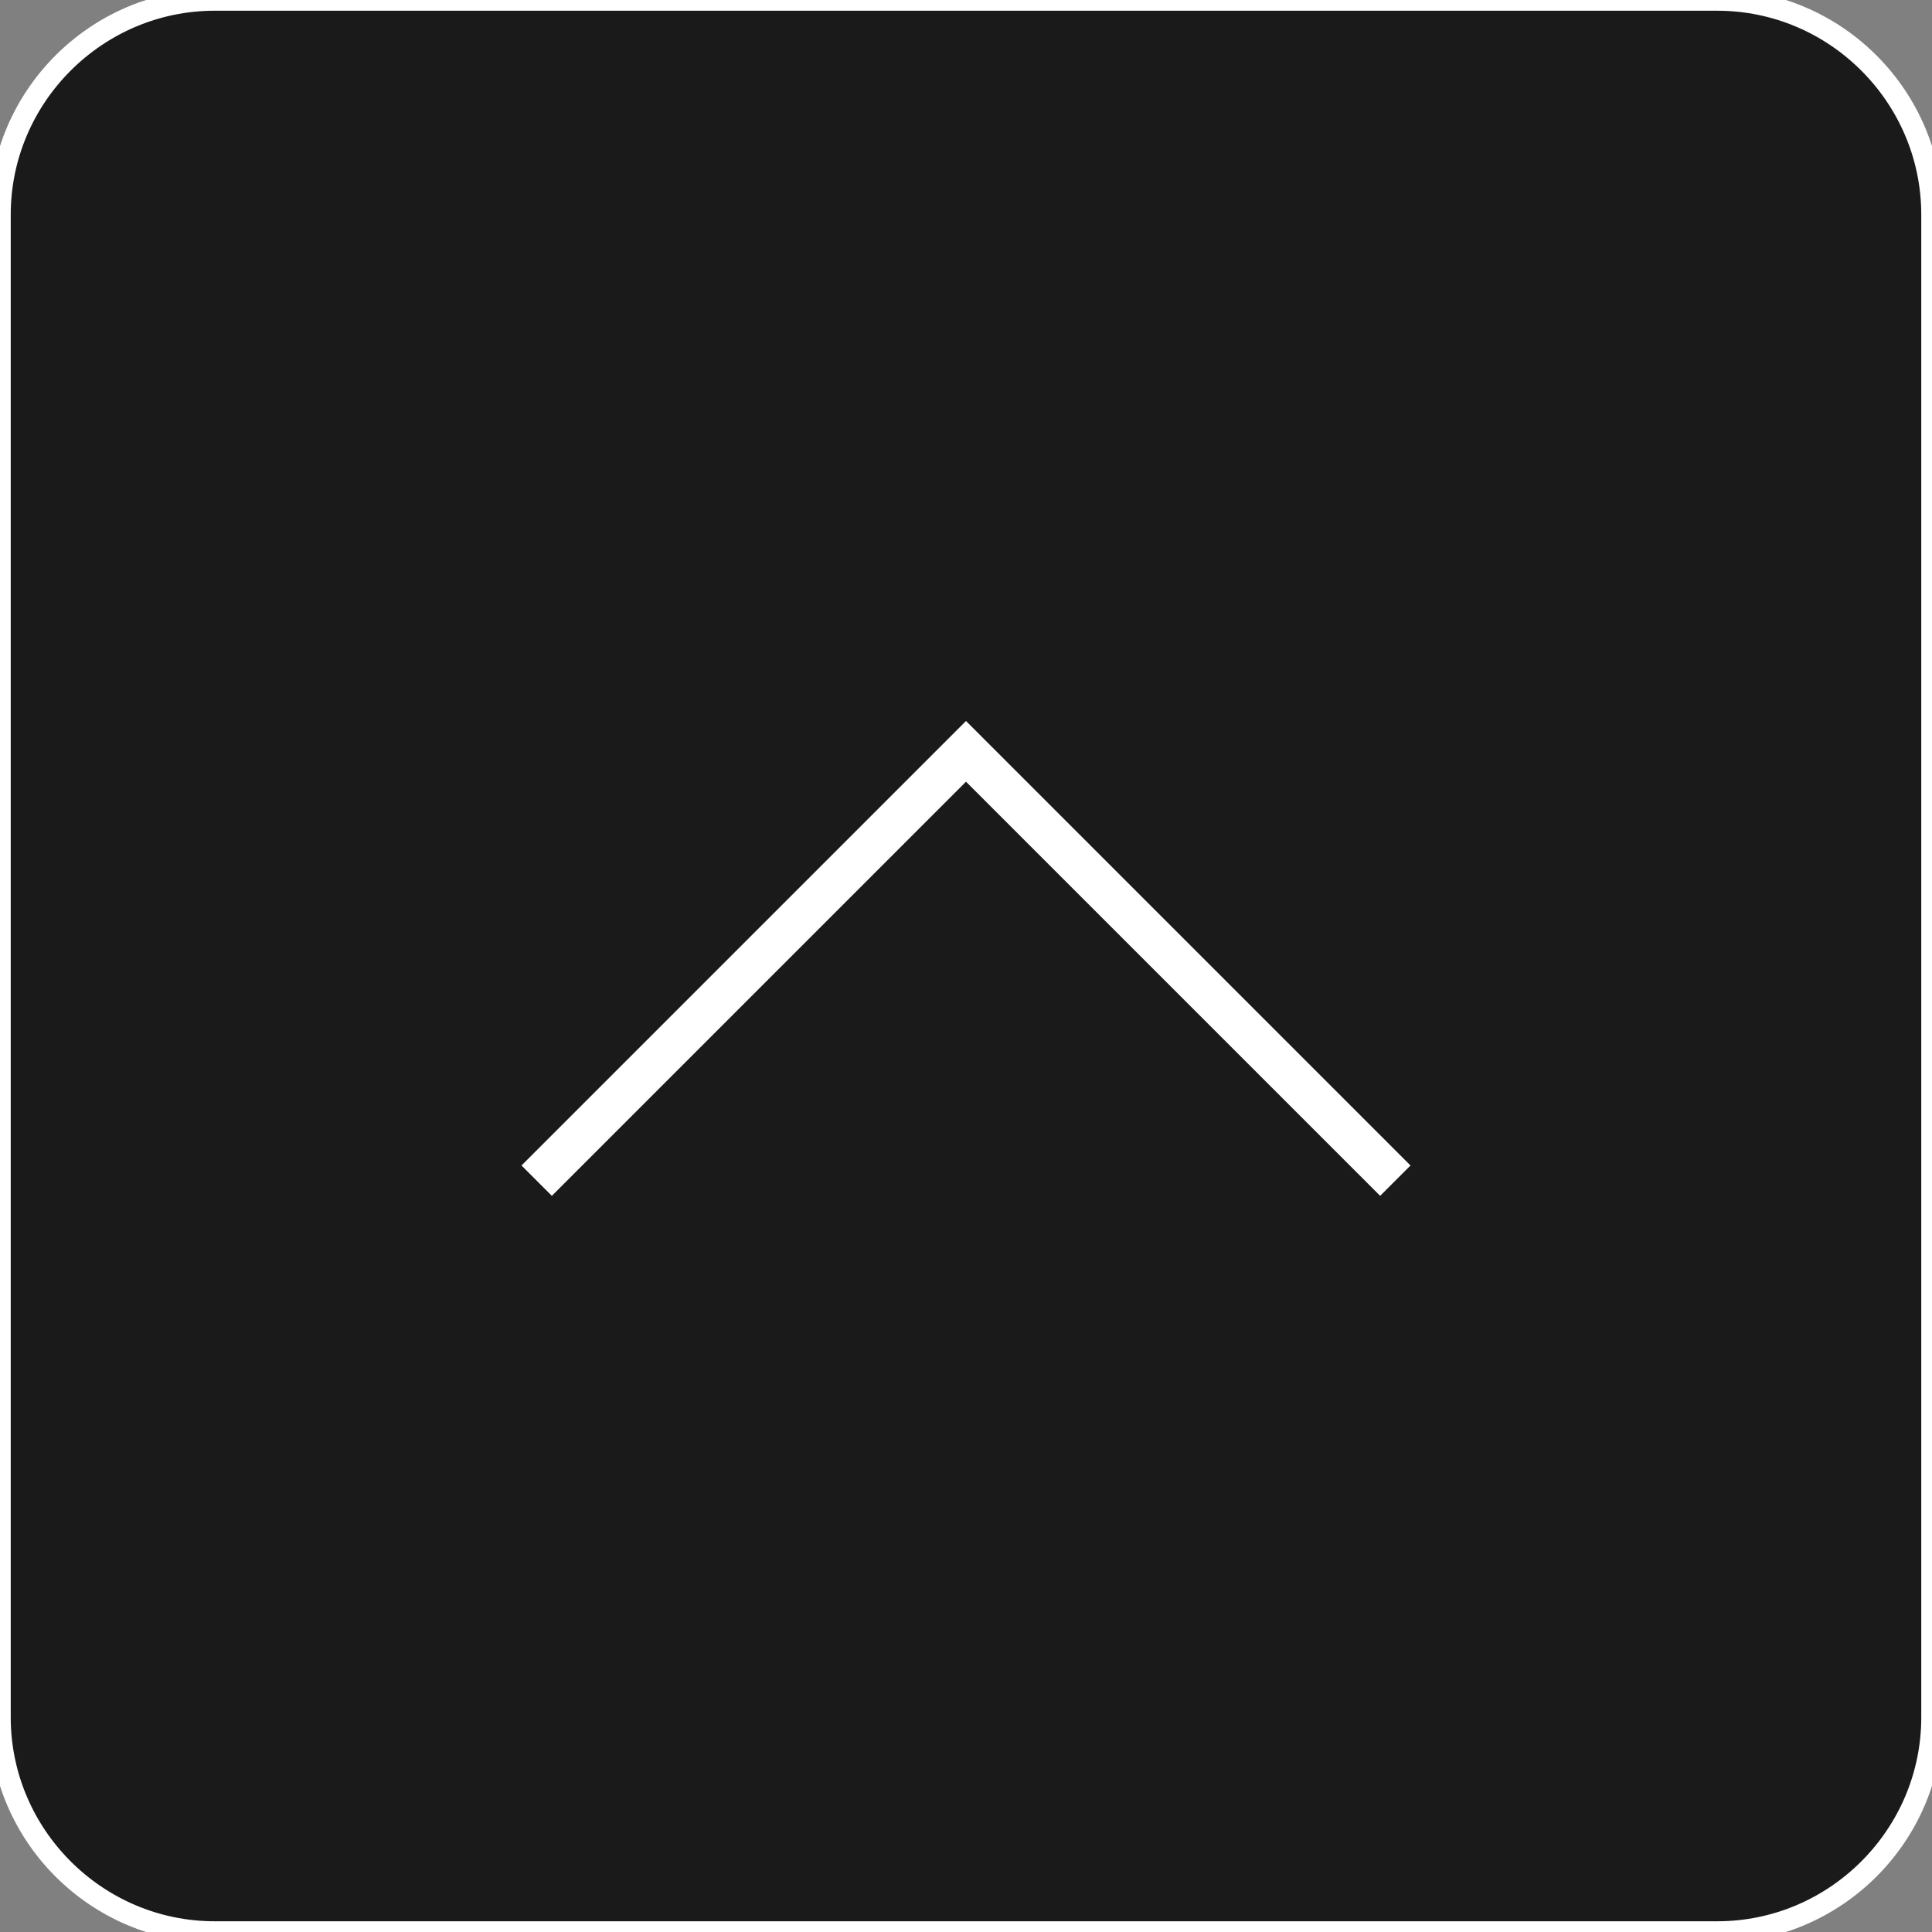
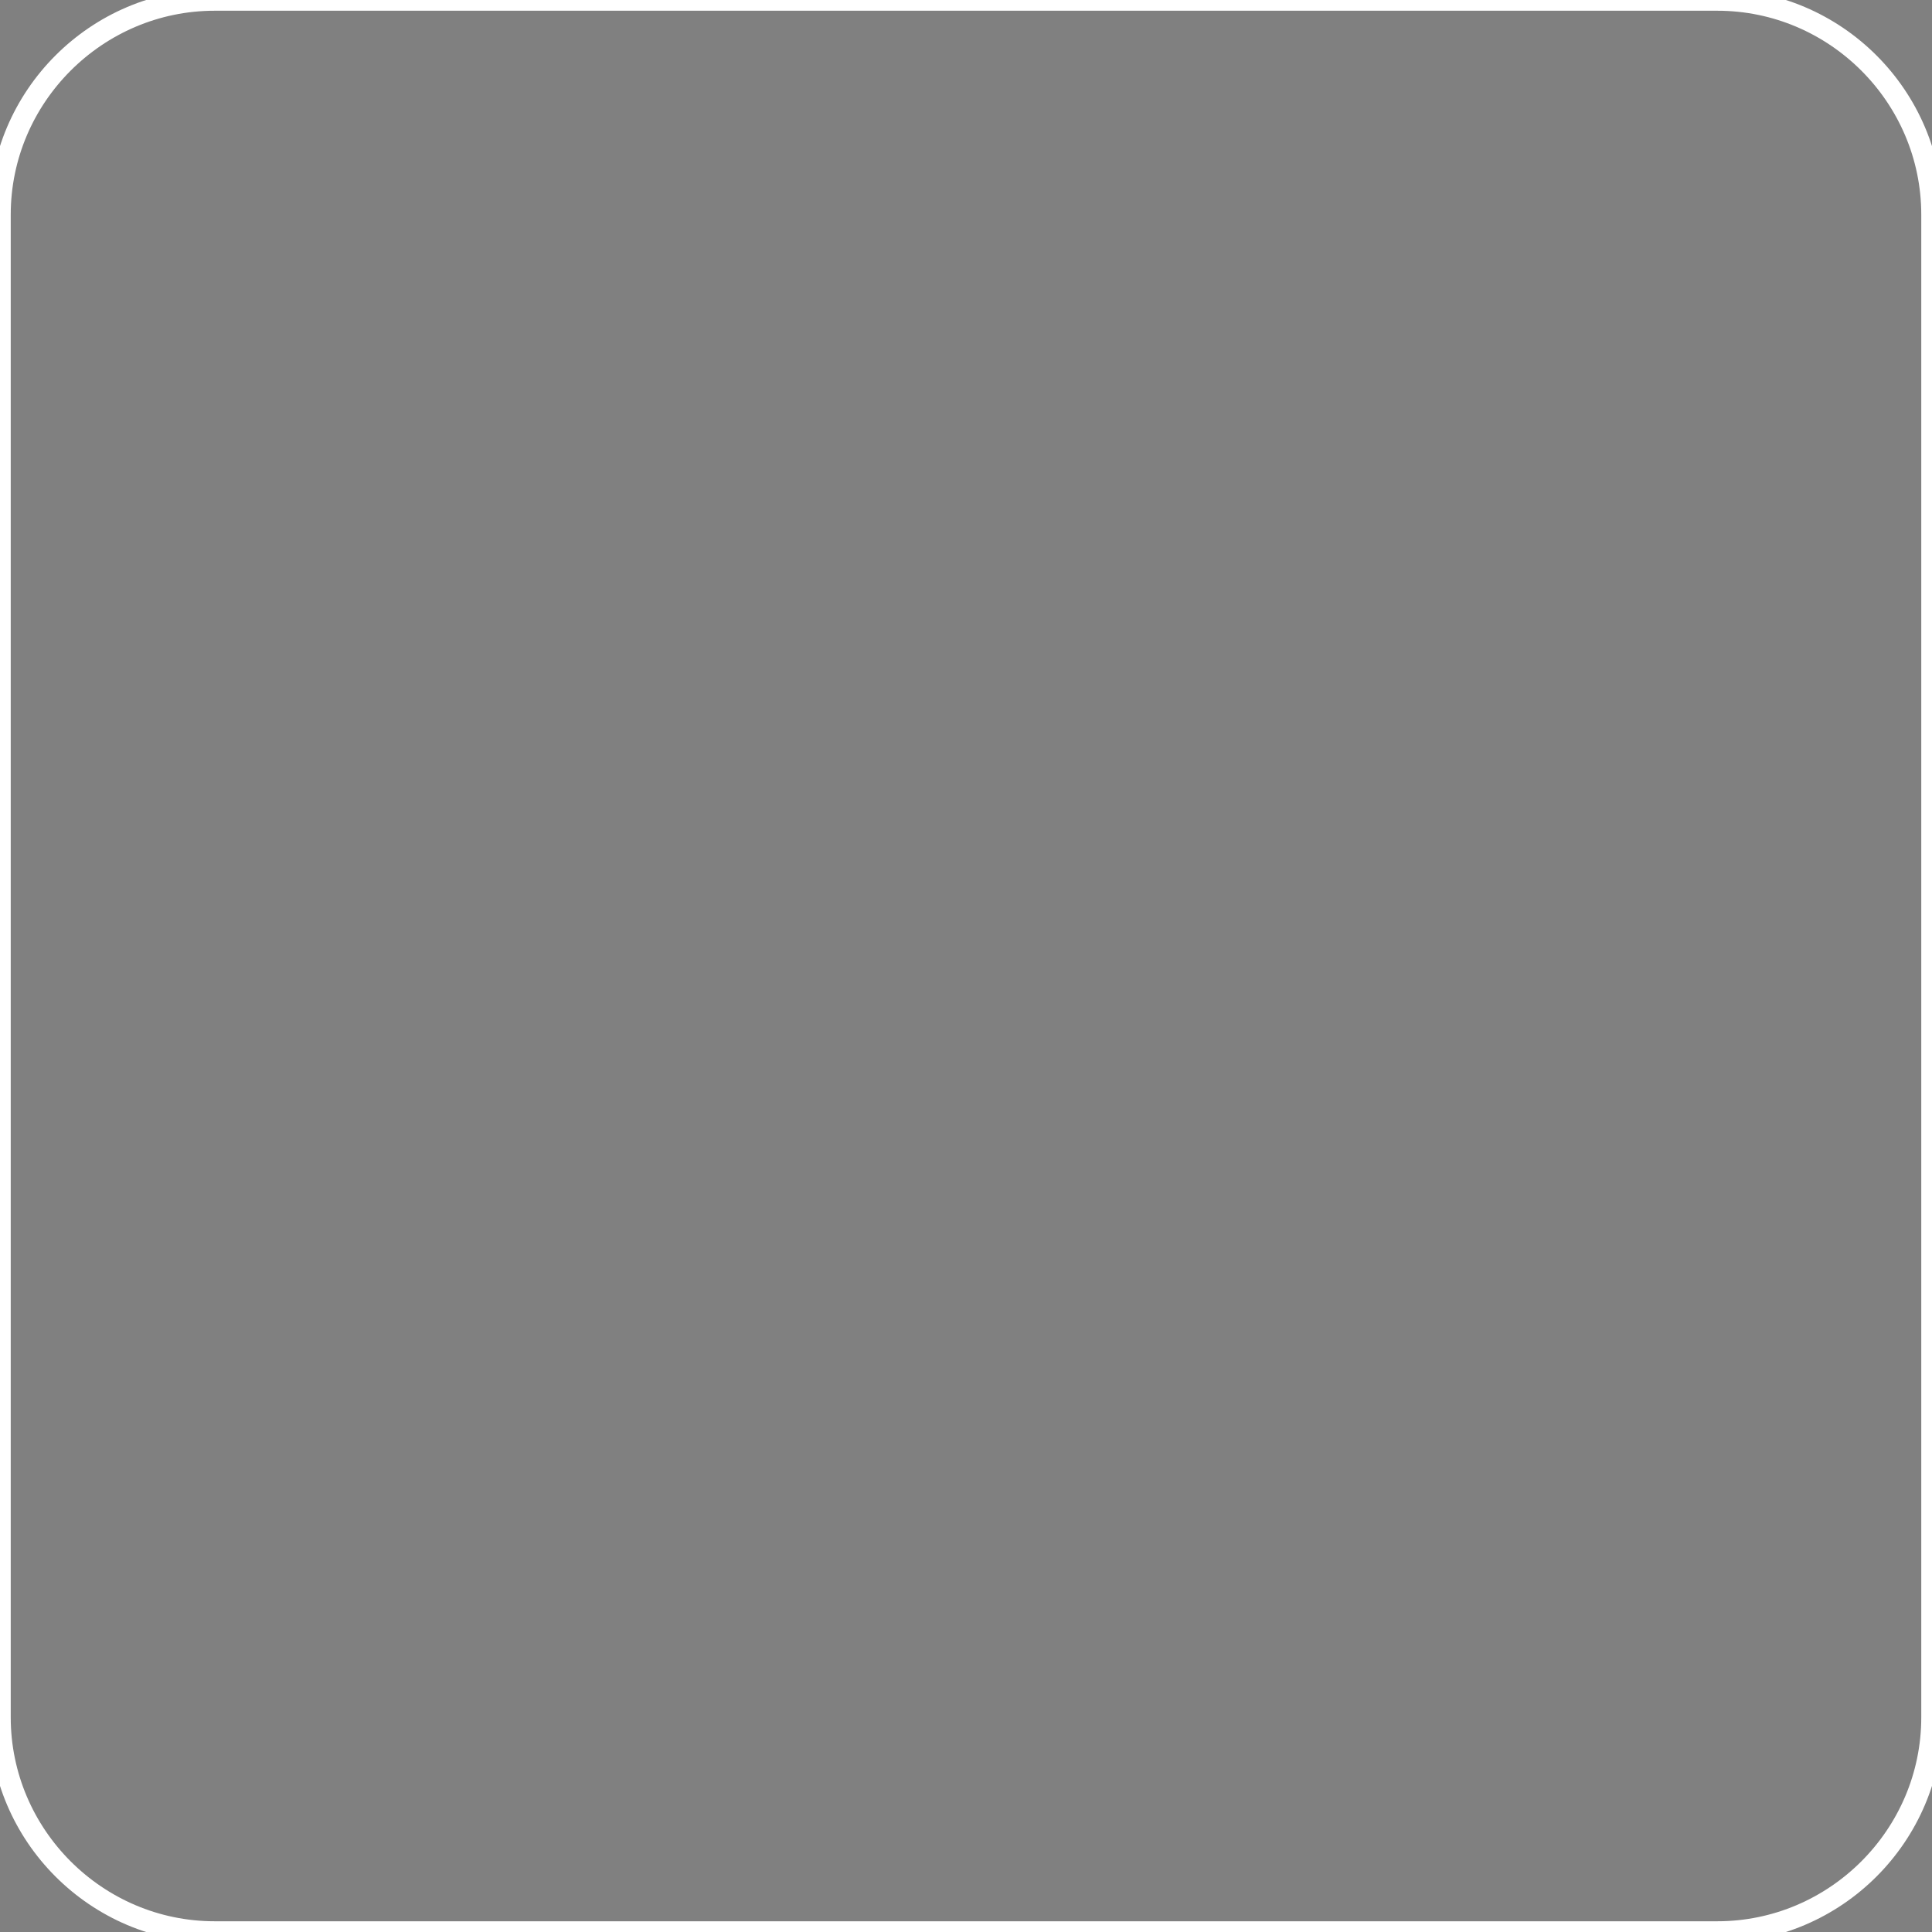
<svg xmlns="http://www.w3.org/2000/svg" version="1.1" id="レイヤー_1" x="0px" y="0px" viewBox="0 0 90 90" style="enable-background:new 0 0 90 90;" xml:space="preserve">
  <rect x="0" y="0" width="90" height="90" fill="#808080" stroke="none" />
  <style type="text/css">
	.st0{opacity:0.2;clip-path:url(#SVGID_00000029016734650151331460000005986747478371013530_);fill:#FFFFFF;}
	.st1{clip-path:url(#SVGID_00000175300591848423790970000001440531087223005577_);}
	
		.st2{opacity:0.4;clip-path:url(#SVGID_00000144334416481643194610000007193686367801866683_);fill:url(#SVGID_00000040565894362216650770000008220758196953458102_);}
	.st3{fill:#1C2F5E;}
	.st4{fill:#007A47;}
	.st5{opacity:0.4;fill:#007A47;}
	.st6{opacity:0.4;fill:#AFAFAF;}
	.st7{fill:none;stroke:#808080;stroke-width:3;stroke-linecap:round;stroke-linejoin:round;}
	.st8{fill:none;stroke:#808080;stroke-width:3;stroke-linecap:round;stroke-linejoin:round;stroke-dasharray:0,11.921;}
	.st9{fill:none;stroke:#808080;stroke-width:3;stroke-linecap:round;stroke-linejoin:round;stroke-dasharray:0,11.921,0,11.921;}
	.st10{fill:#CF0F0F;}
	.st11{fill:#808080;}
	.st12{fill:#AFAFAF;}
	.st13{fill:#1A1A1A;}
	.st14{fill:#808091;}
	.st15{fill:#253E80;}
	.st16{fill:#FFFFFF;}
	.st17{fill:none;stroke:#FFFFFF;stroke-miterlimit:10;}
	.st18{opacity:0;fill:#FFFFFF;}
	.st19{fill:none;stroke:#FFFFFF;stroke-width:1.98;stroke-miterlimit:10;}
	.st20{fill:#808697;}
	.st21{fill:none;stroke:#1A1A1A;stroke-width:0.83;stroke-miterlimit:10;}
	.st22{fill:#121C2D;}
	.st23{fill:#808C9F;}
	.st24{opacity:0.8;fill:none;stroke:#FFFFFF;stroke-width:2;stroke-miterlimit:10;}
	.st25{fill:none;stroke:#FFFFFF;stroke-width:2.333;}
	.st26{fill:none;stroke:#1C2F5E;stroke-width:2;stroke-miterlimit:10;}
	.st27{fill:none;stroke:#AFAFAF;stroke-miterlimit:10;}
	.st28{fill:#647F88;}
	.st29{fill:#77BBC3;}
	.st30{fill:none;stroke:#808080;stroke-miterlimit:10;}
	.st31{fill:none;stroke:#FFFFFF;stroke-width:2;}
	.st32{fill:none;stroke:#808697;stroke-miterlimit:10;}
	.st33{fill:none;stroke:#647F88;stroke-miterlimit:10;}
	.st34{fill:none;stroke:#C9C9C9;stroke-width:0.25;stroke-miterlimit:10;}
	.st35{fill:#FFFFFF;stroke:#000000;stroke-width:0.25;stroke-miterlimit:10;}
	.st36{opacity:0.35;clip-path:url(#SVGID_00000094603492782810011240000013903323260324531085_);}
	.st37{opacity:0.35;clip-path:url(#SVGID_00000080179905397916990510000015283984963798188447_);}
	.st38{opacity:0.35;clip-path:url(#SVGID_00000040544165102251116880000001671477028339315616_);}
	.st39{opacity:0.15;clip-path:url(#SVGID_00000182505438425161645520000006657079341045185718_);}
	.st40{fill:#333333;}
	.st41{fill:none;stroke:#808080;stroke-width:1.225;stroke-miterlimit:10;}
	.st42{fill:none;stroke:#1C2F5E;stroke-miterlimit:10;}
	.st43{opacity:0.6;fill:#77BBC3;}
	.st44{fill:none;stroke:#1A1A1A;stroke-miterlimit:10;}
	.st45{fill:#1A1A1A;stroke:#333333;stroke-width:0.25;stroke-miterlimit:10;}
	.st46{fill:#D5D5D5;}
	.st47{fill:#9296D5;}
	.st48{opacity:0.5;fill:#77BBC3;}
	.st49{opacity:0.5;fill:#9280D5;}
	.st50{fill:#9280D5;}
	.st51{fill:#4CBF64;}
	.st52{fill:#1B96E9;}
	.st53{fill:#4CC264;}
	.st54{fill:#CF2E92;}
	
		.st55{opacity:0.4;clip-path:url(#SVGID_00000160158185846153846210000004007076034918605706_);fill:url(#SVGID_00000053529860952394455570000017554765421487088830_);}
	.st56{opacity:0.35;clip-path:url(#SVGID_00000005269168926230445400000001528842938924740766_);}
	.st57{opacity:0.15;clip-path:url(#SVGID_00000101101852824957010740000005741744302758311337_);}
	.st58{opacity:0.35;clip-path:url(#SVGID_00000147197406382538689940000014007487368089575089_);}
	.st59{opacity:0.35;clip-path:url(#SVGID_00000160885392947286250310000006639982709529909684_);}
	.st60{clip-path:url(#SVGID_00000134230508453812029250000010842893304276010666_);}
	.st61{opacity:0.2;clip-path:url(#SVGID_00000008834023444181527210000016874171036275103648_);fill:#FFFFFF;}
</style>
  <g>
    <g>
-       <path class="st13" d="M90,80c0,5.5-4.5,10-10,10H10C4.5,90,0,85.5,0,80V10C0,4.5,4.5,0,10,0h70c5.5,0,10,4.5,10,10V80z" />
      <path class="st17" d="M90,80c0,5.5-4.5,10-10,10H10C4.5,90,0,85.5,0,80V10C0,4.5,4.5,0,10,0h70c5.5,0,10,4.5,10,10V80z" />
    </g>
    <g>
-       <path class="st31" d="M25,55l20-20l20,20" />
-     </g>
+       </g>
  </g>
</svg>